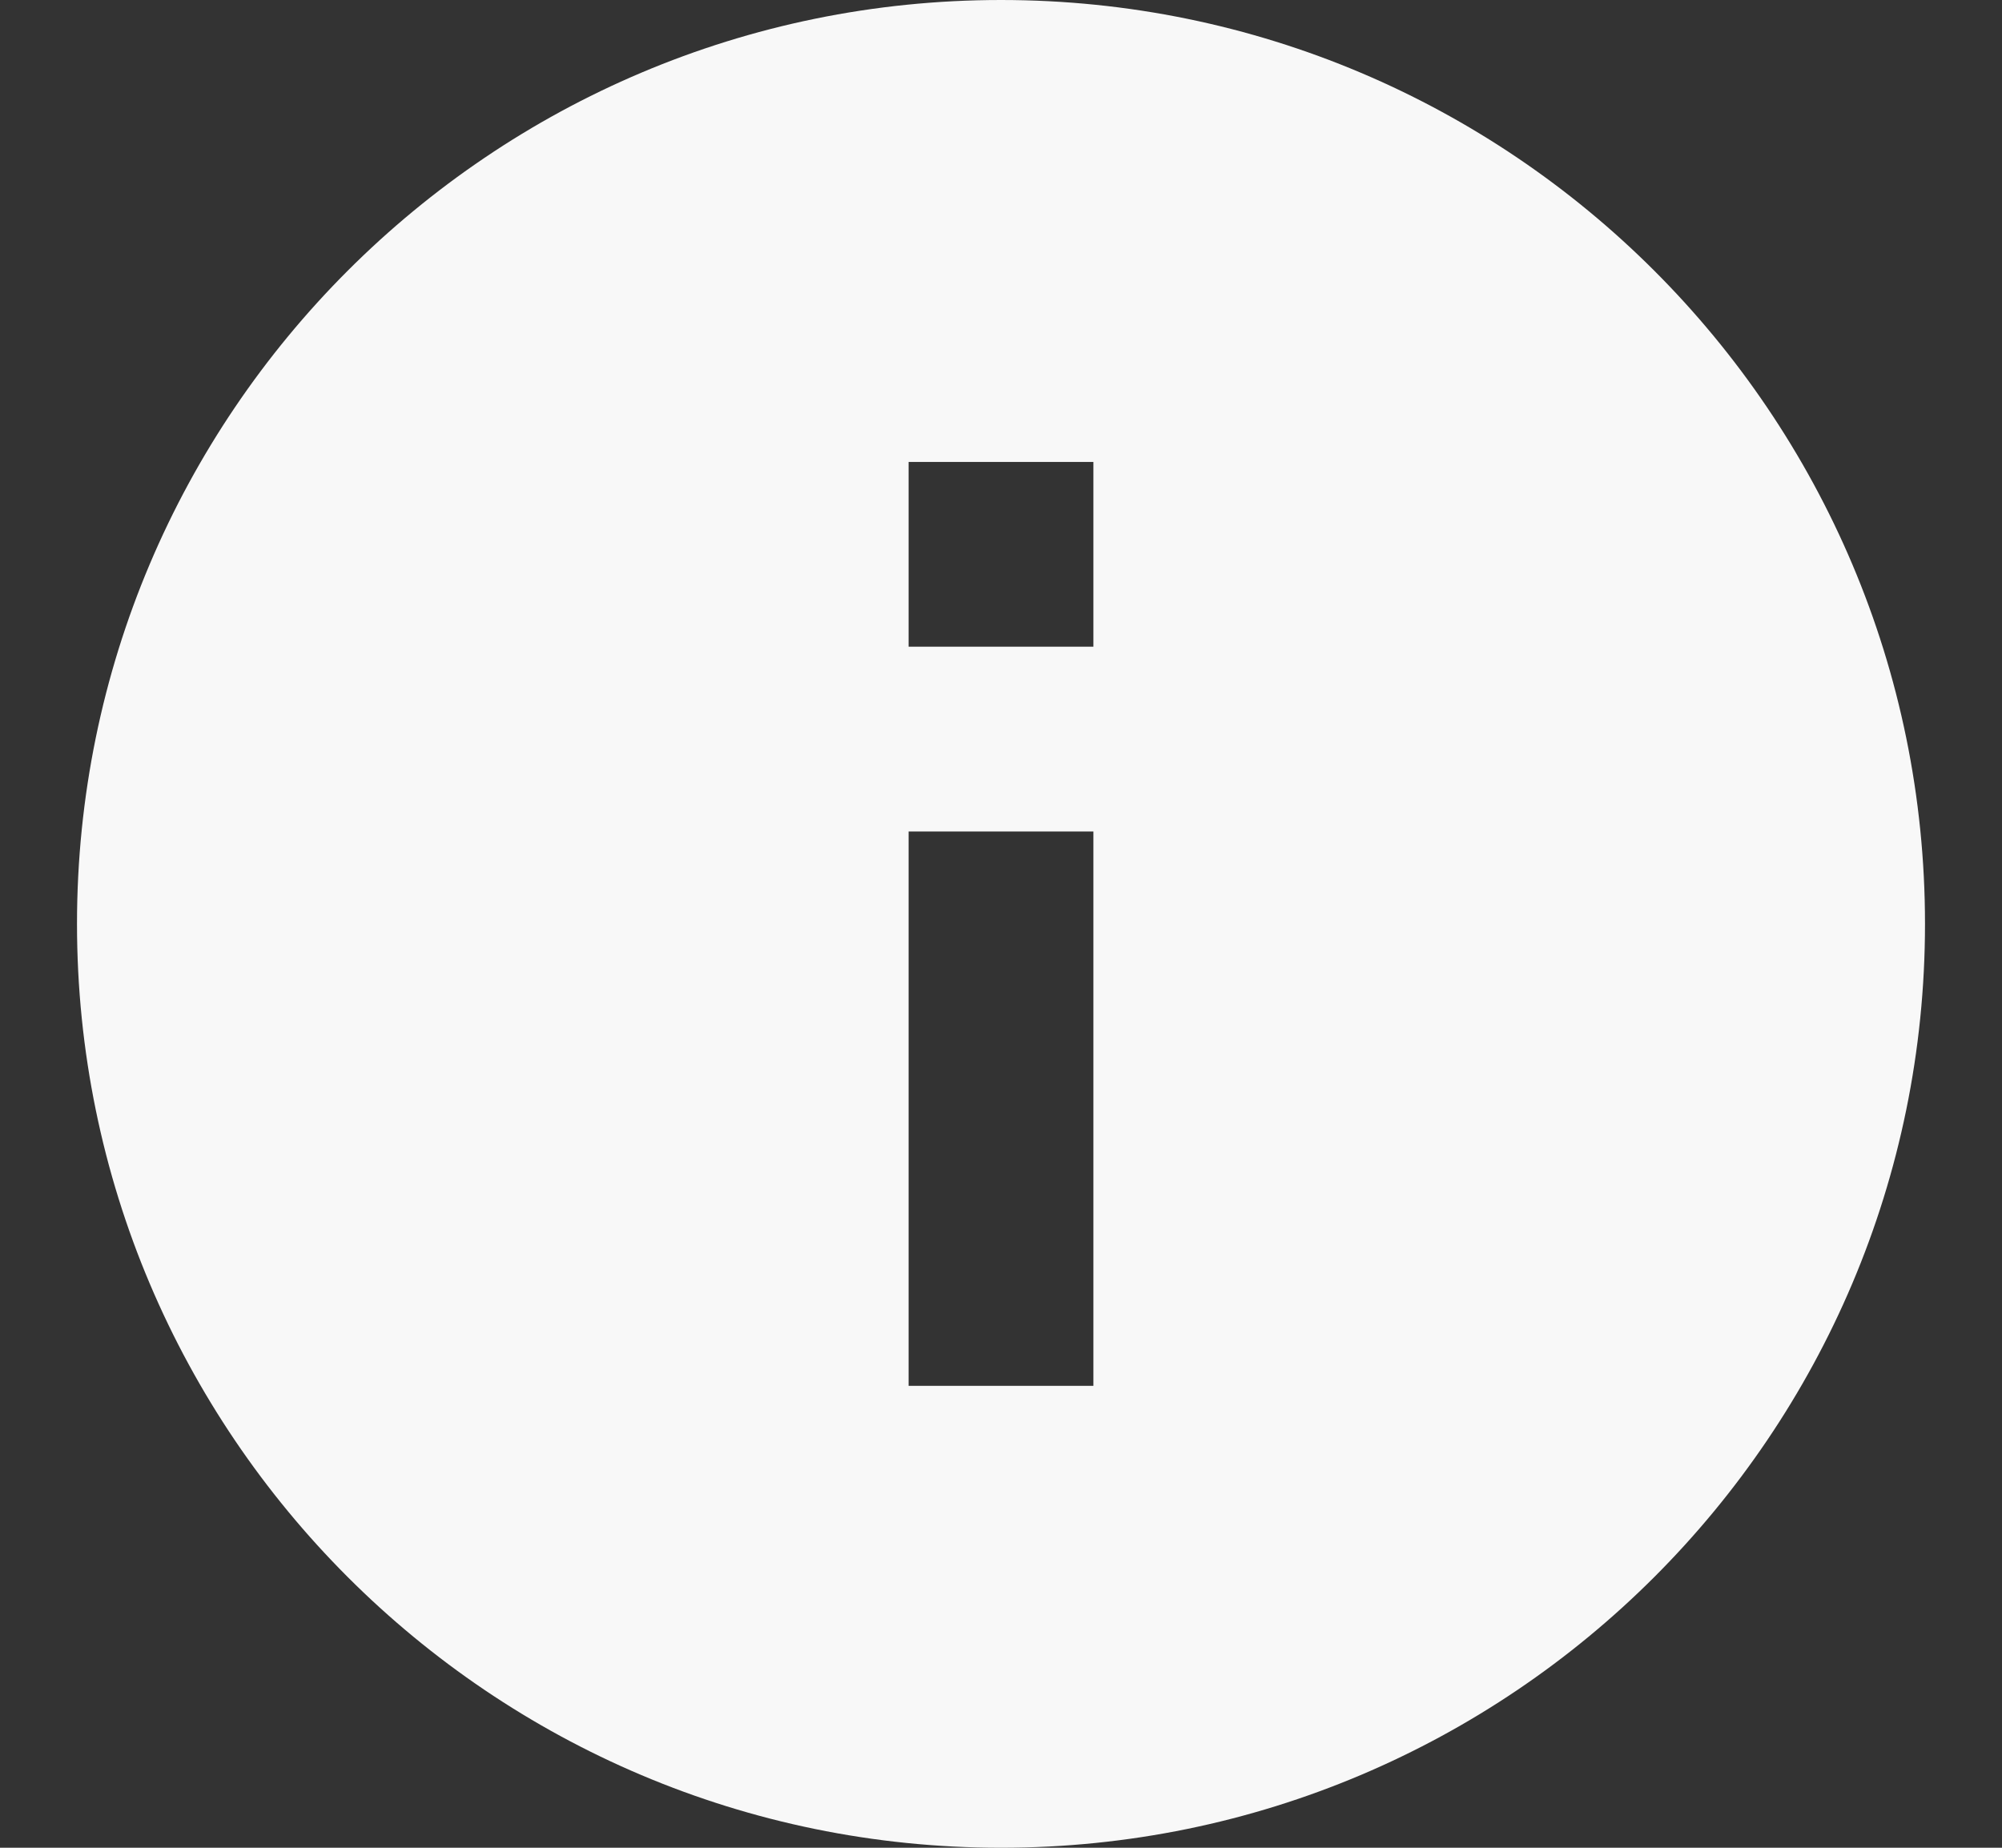
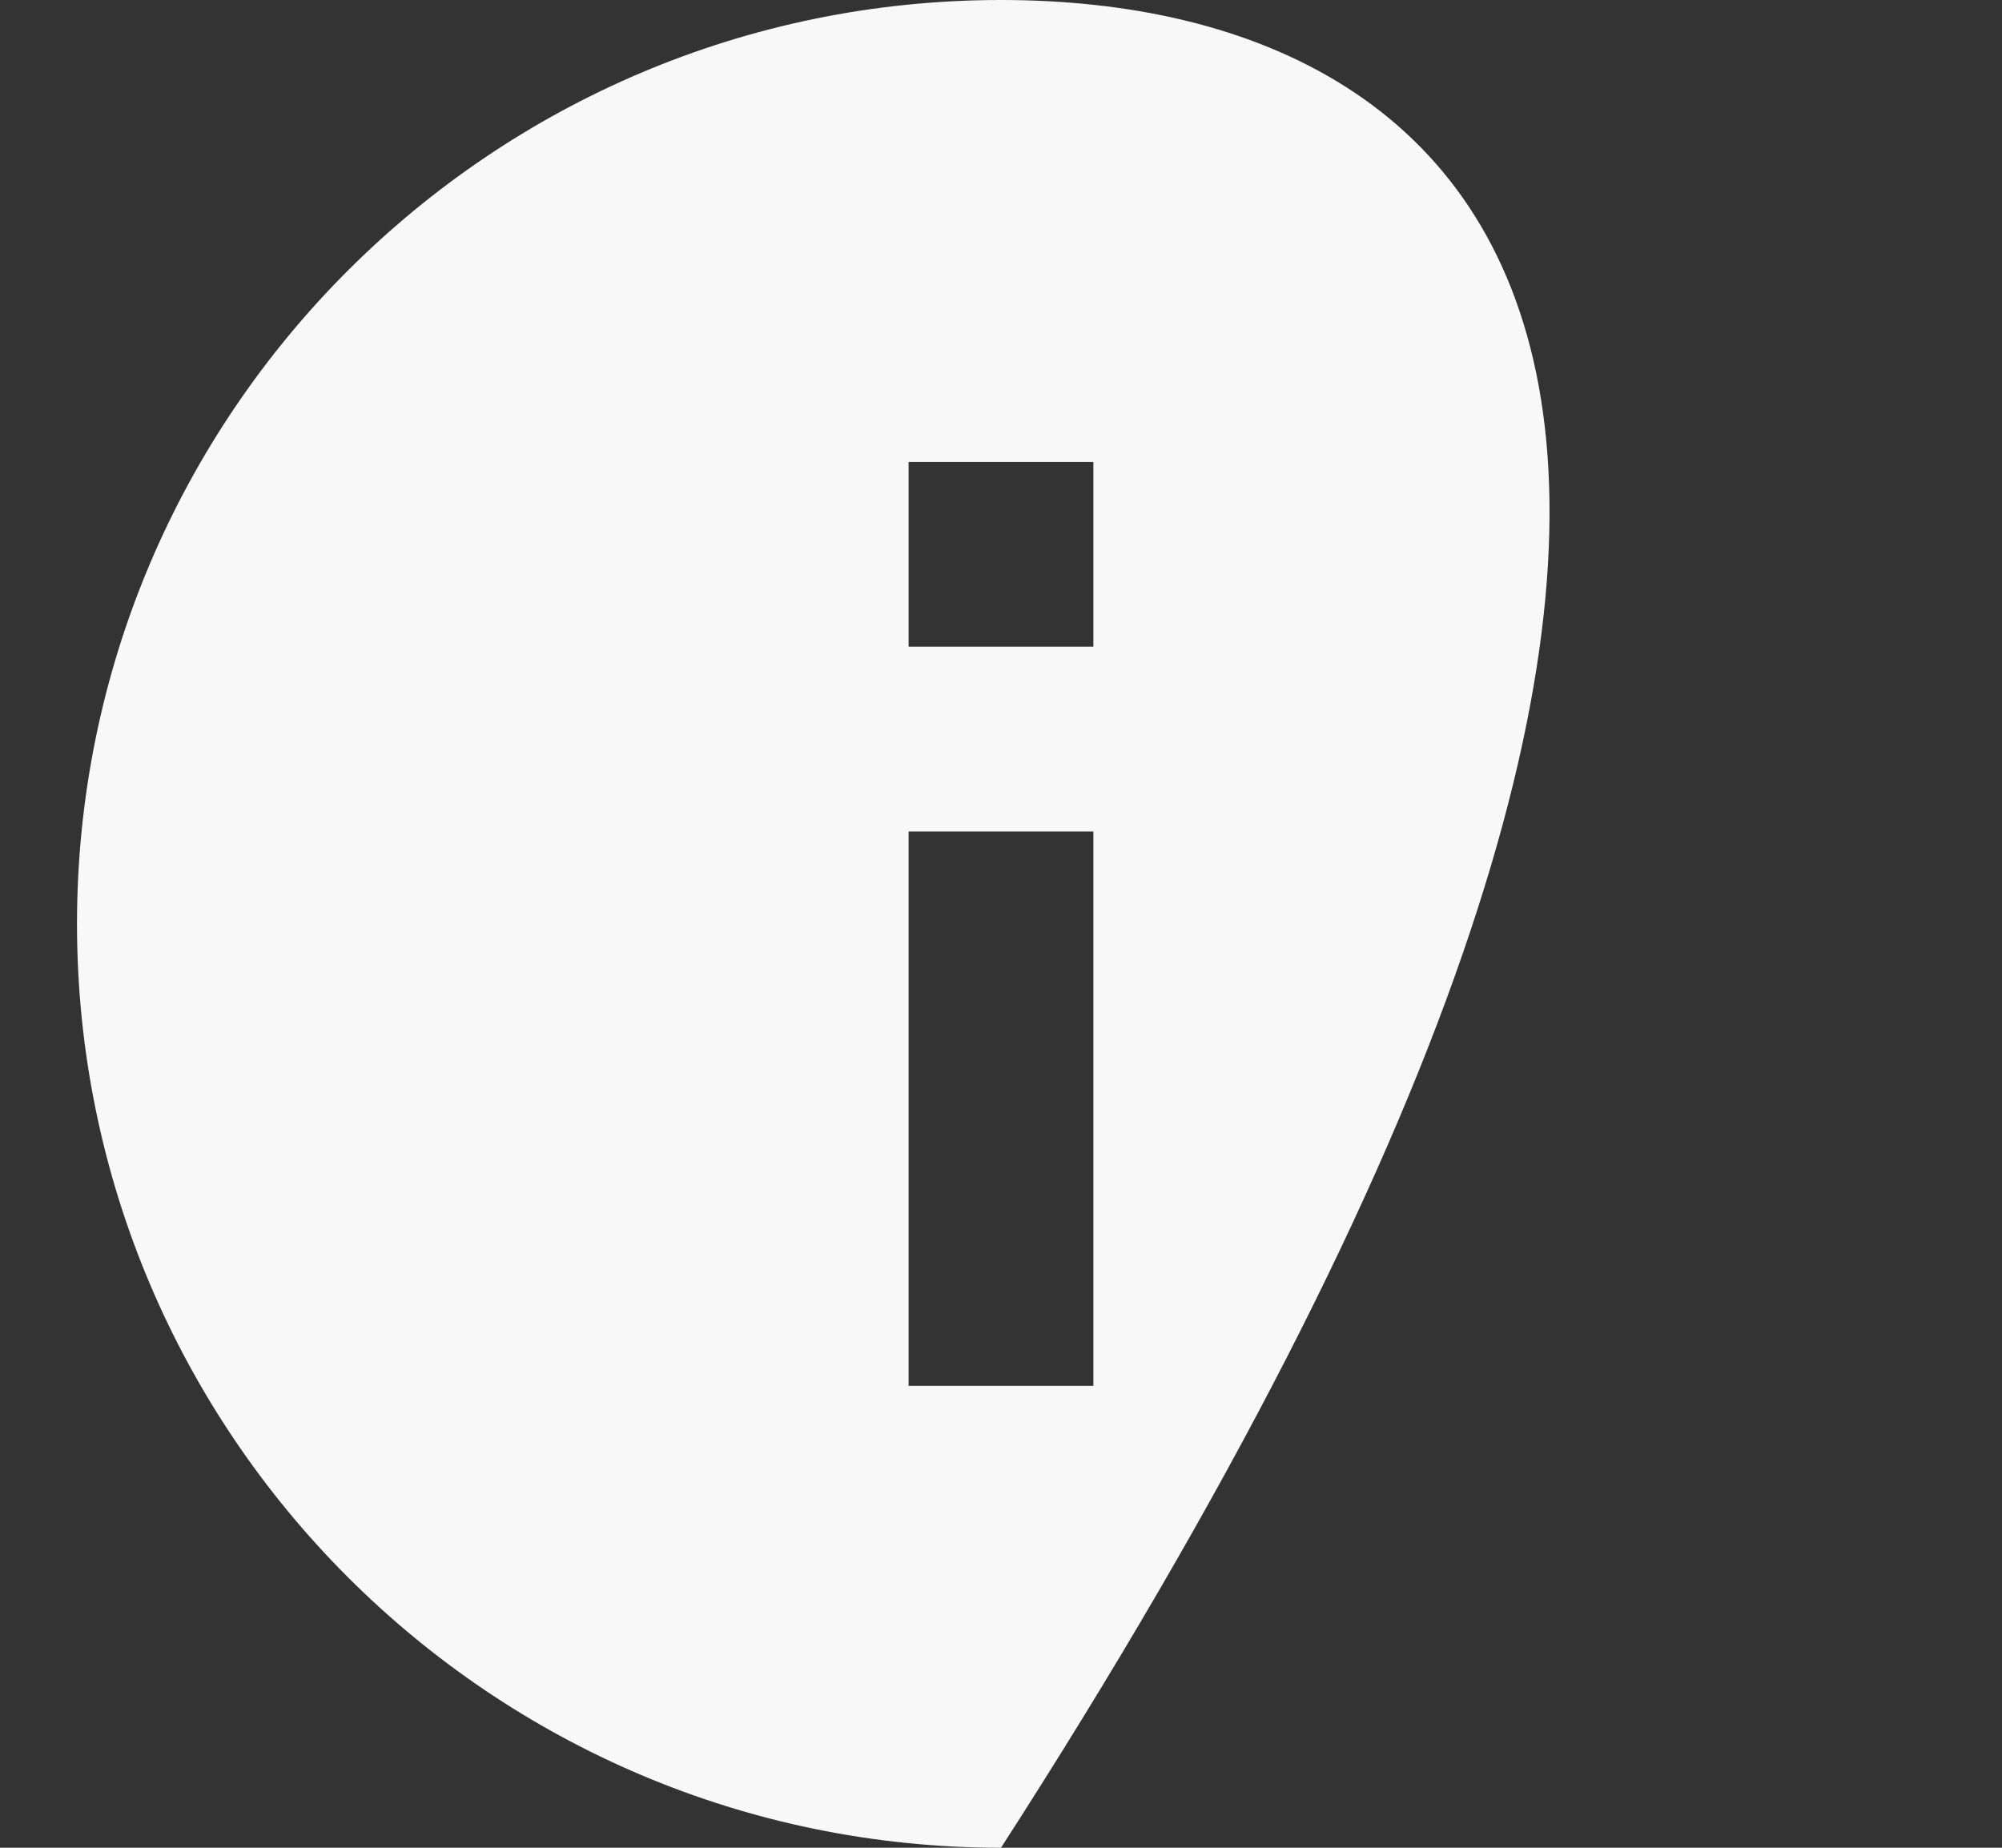
<svg xmlns="http://www.w3.org/2000/svg" width="13" height="12" viewBox="0 0 13 12" fill="none">
  <rect x="0" y="0" width="13" height="12" fill="#333333" stroke="none" />
-   <path d="M6.5 0C3.188 0 0.5 2.688 0.5 6C0.5 9.312 3.188 12 6.5 12C9.812 12 12.5 9.312 12.5 6C12.5 2.688 9.812 0 6.5 0ZM7.1 9H5.9V5.4H7.1V9ZM7.1 4.2H5.9V3H7.1V4.2Z" fill="#F8F8F8" />
+   <path d="M6.5 0C3.188 0 0.5 2.688 0.5 6C0.5 9.312 3.188 12 6.5 12C12.5 2.688 9.812 0 6.5 0ZM7.1 9H5.9V5.4H7.1V9ZM7.1 4.2H5.9V3H7.1V4.2Z" fill="#F8F8F8" />
</svg>